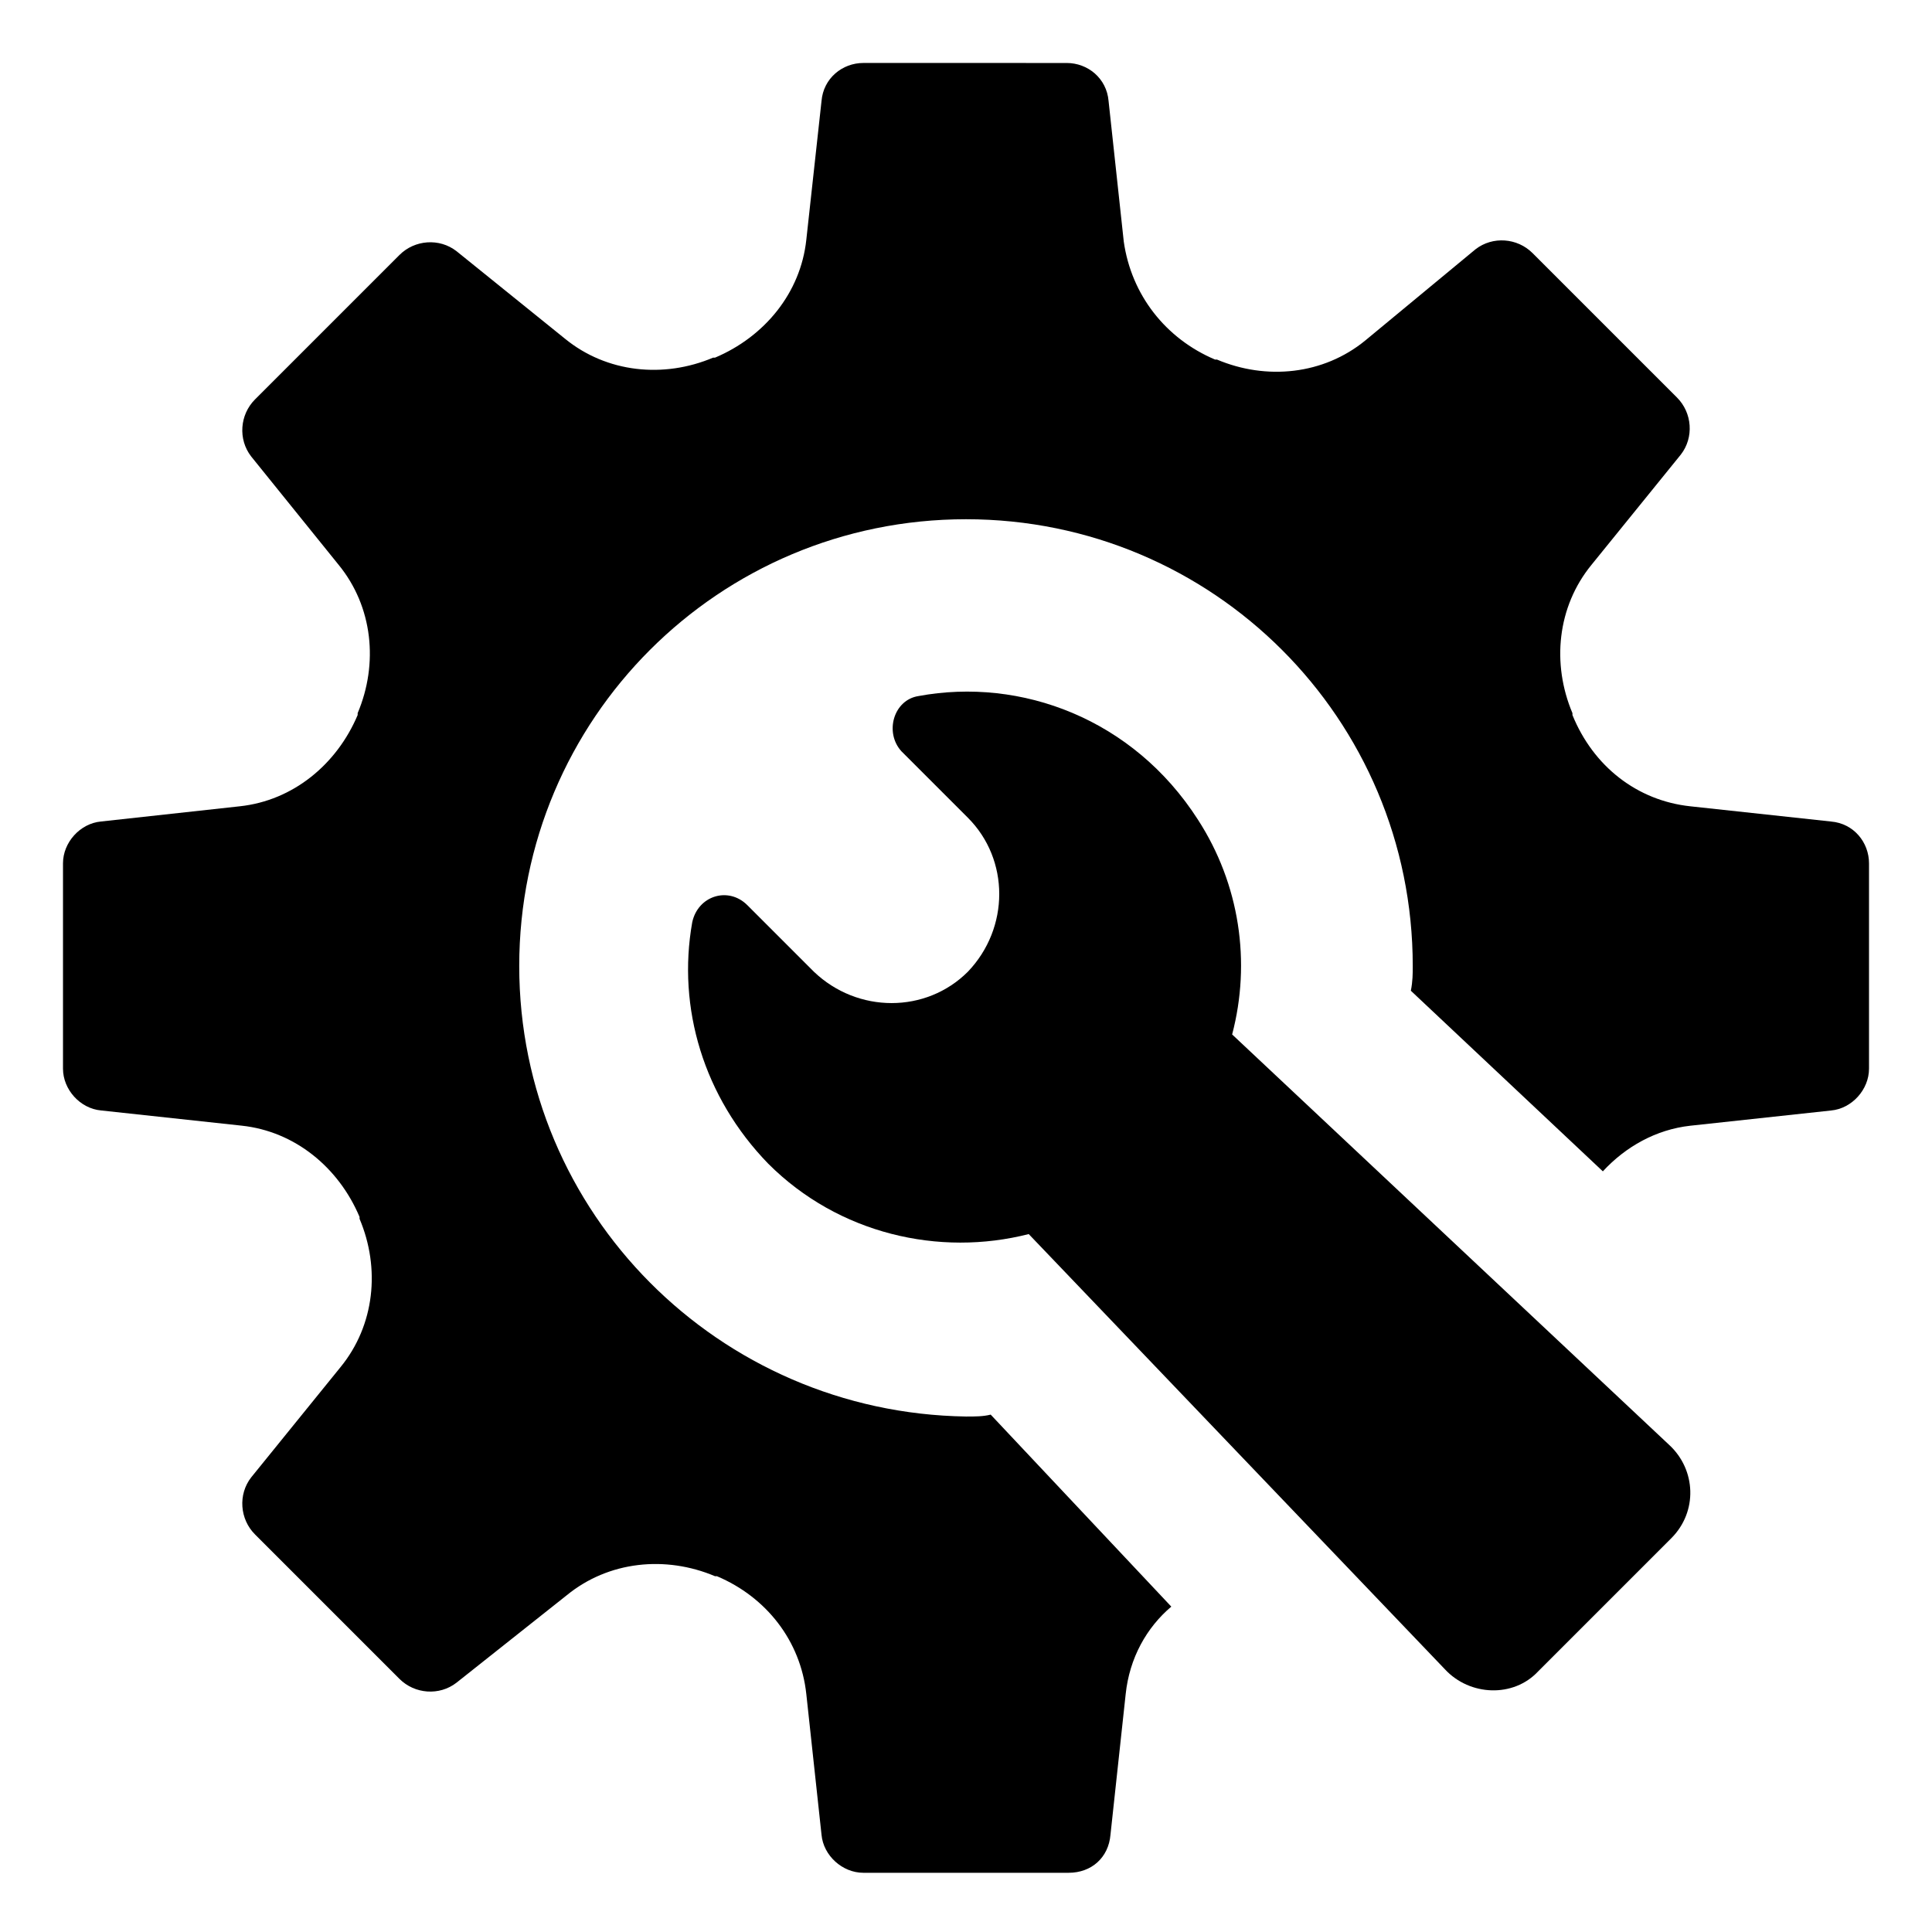
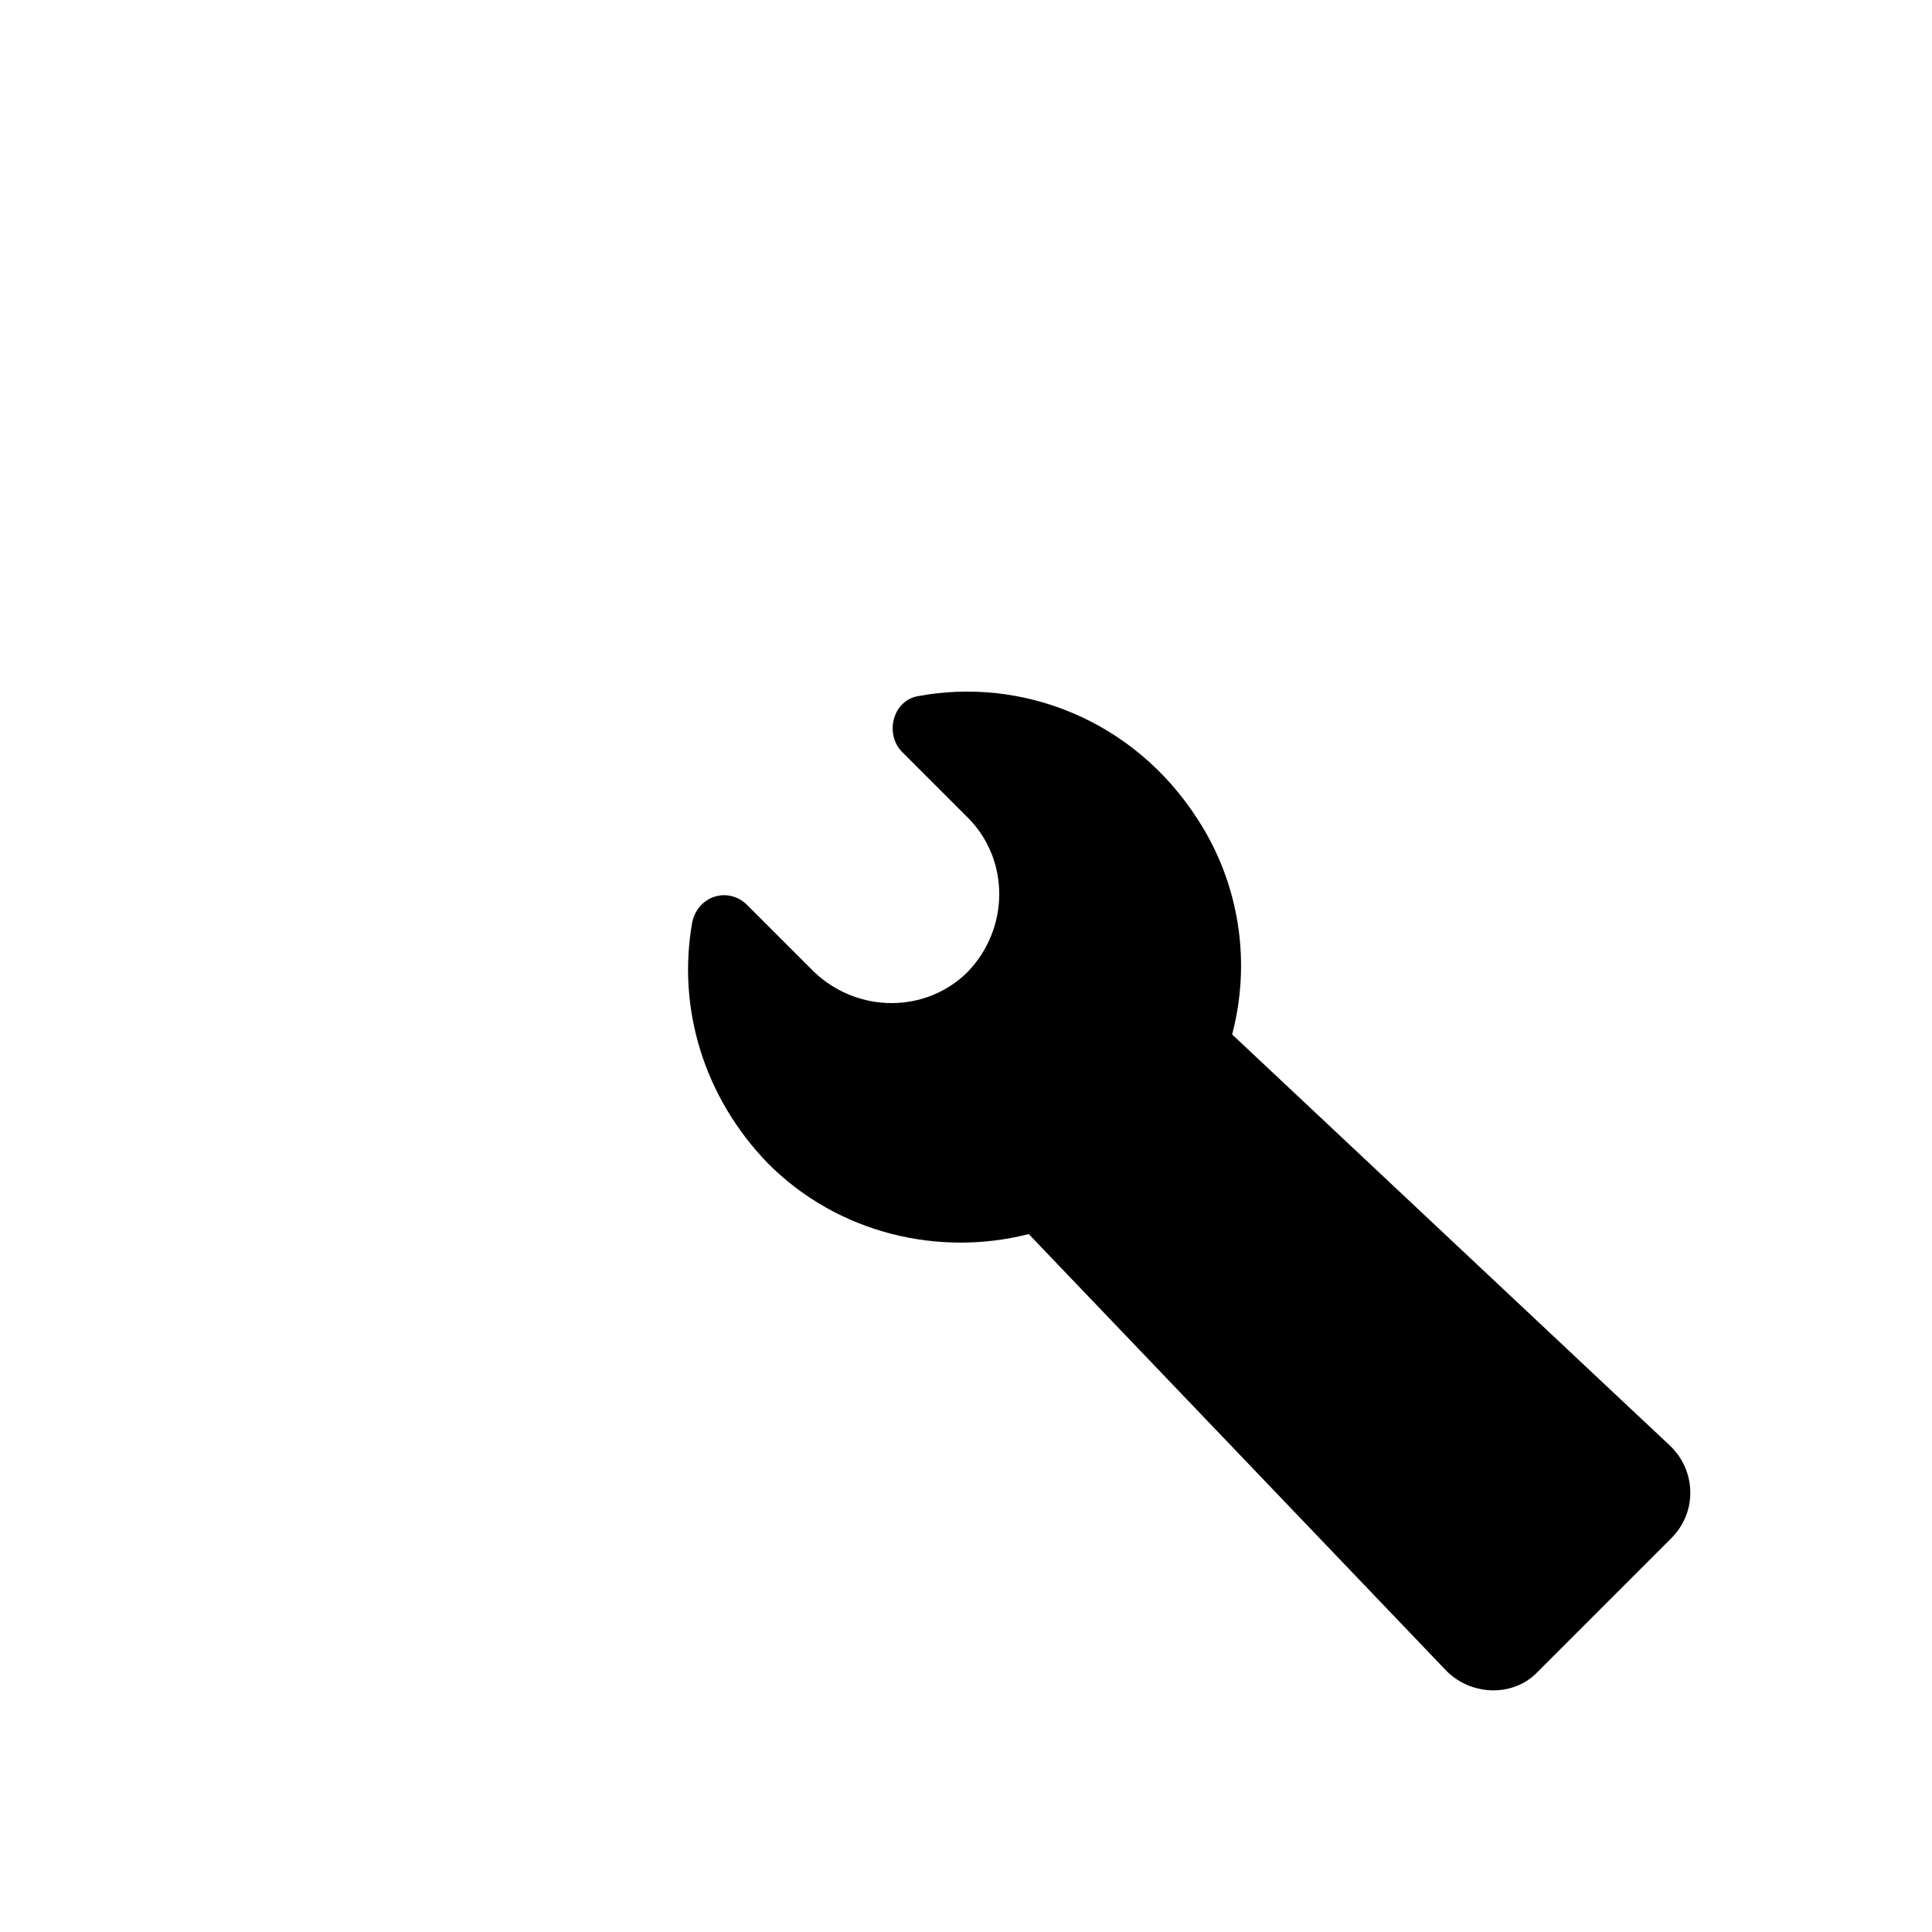
<svg xmlns="http://www.w3.org/2000/svg" fill="#000000" width="800px" height="800px" version="1.1" viewBox="144 144 512 512">
  <g>
-     <path d="m629.23 361.71-37.281-4.031c-14.105-1.512-25.695-10.578-31.234-24.184v-0.504c-5.543-13.098-4.031-28.215 5.039-39.297l23.68-29.223c3.527-4.535 3.023-11.082-1.008-15.113l-38.289-38.289c-4.031-4.031-10.578-4.535-15.113-1.008l-29.227 24.184c-11.082 9.07-26.199 10.578-39.297 5.039h-0.504c-13.098-5.543-22.168-17.129-24.184-31.234l-4.031-37.281c-0.504-6.047-5.543-10.078-11.082-10.078l-53.906-0.004c-5.543 0-10.578 4.031-11.082 10.078l-4.031 36.777c-1.512 14.105-11.082 25.695-24.184 31.234h-0.504c-13.098 5.543-28.215 4.031-39.297-5.039l-28.719-23.176c-4.535-3.527-11.082-3.023-15.113 1.008l-38.289 38.289c-4.031 4.031-4.535 10.578-1.008 15.113l23.176 28.719c9.07 11.082 10.578 26.199 5.039 39.297v0.504c-5.543 13.098-17.129 22.672-31.234 24.184l-36.777 4.031c-5.543 0.504-10.078 5.543-10.078 11.082v54.41c0 5.543 4.535 10.578 10.078 11.082l37.281 4.031c14.105 1.512 25.695 11.082 31.234 24.184v0.504c5.543 13.098 4.031 28.215-5.039 39.297l-23.68 29.223c-3.527 4.535-3.023 11.082 1.008 15.113l38.289 38.289c4.031 4.031 10.578 4.535 15.113 1.008l29.223-23.176c11.082-9.07 26.199-10.578 39.297-5.039h0.504c13.098 5.543 22.168 17.129 23.68 31.234l4.031 37.281c0.504 5.543 5.543 10.078 11.082 10.078h54.41c6.047 0 10.578-4.031 11.082-10.078l4.031-37.281c1.008-9.574 5.543-17.633 12.09-23.176l-47.863-50.883c-2.016 0.504-4.031 0.504-6.551 0.504-65.488-1-118.39-53.902-118.39-119.39 0-65.496 52.902-118.4 118.4-118.4 65.492 0 118.39 52.902 118.39 118.4 0 2.016 0 4.031-0.504 6.551l50.883 47.863c6.047-6.551 14.105-11.082 23.176-12.09l37.281-4.031c5.543-0.504 10.078-5.543 10.078-11.082v-54.418c0-5.543-4.031-10.582-10.078-11.082z" />
    <path d="m470.53 418.14c5.039-19.145 2.016-39.801-9.07-56.93-17.129-26.703-46.855-37.785-74.059-32.746-6.551 1.008-9.07 9.574-4.535 14.609l17.633 17.633c11.082 11.082 11.082 29.223 0 40.809-11.082 11.082-29.223 11.082-40.809 0l-17.633-17.633c-5.039-5.039-13.098-2.519-14.609 4.535-4.031 22.672 3.023 46.352 20.152 63.984 18.641 18.641 45.344 24.688 69.023 18.641l110.33 115.37c6.551 7.055 18.137 7.559 24.688 0.504l35.266-35.266c7.055-7.055 6.551-18.137-0.504-24.688z" />
  </g>
</svg>